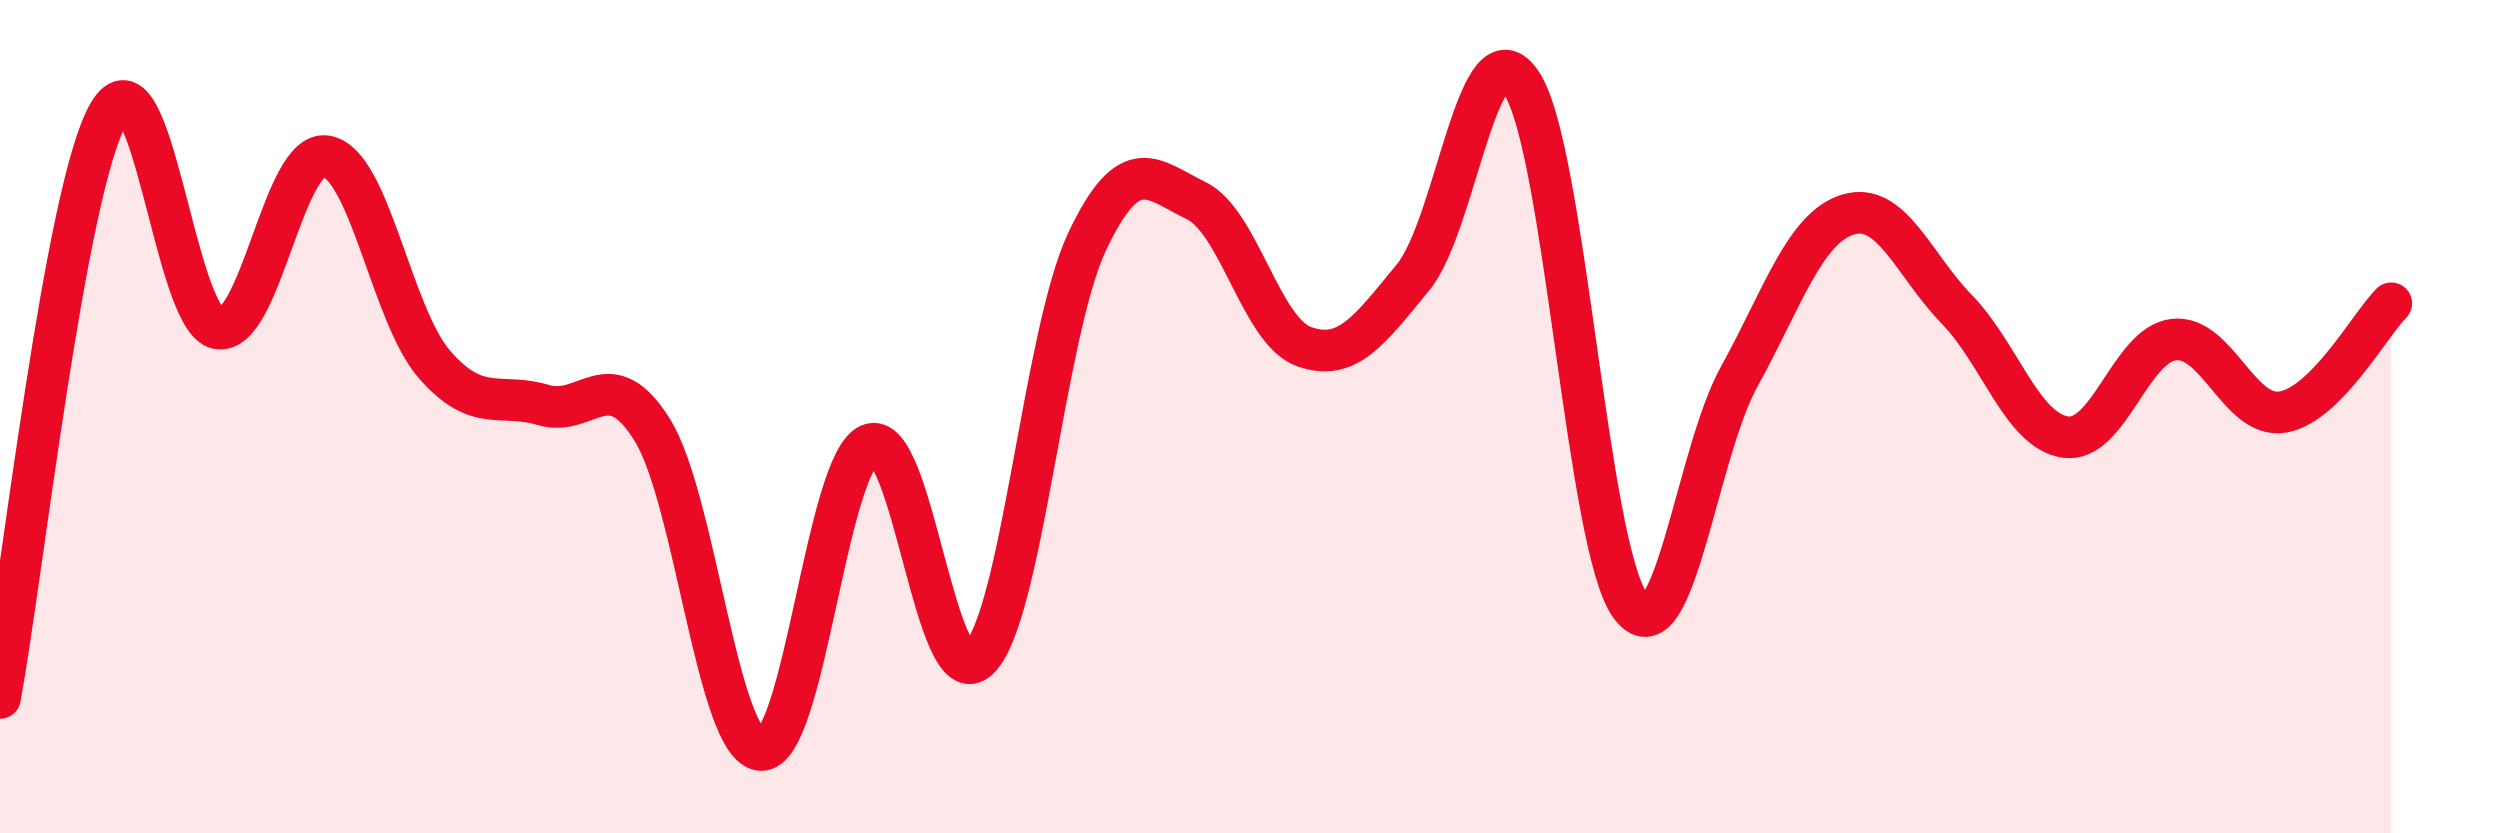
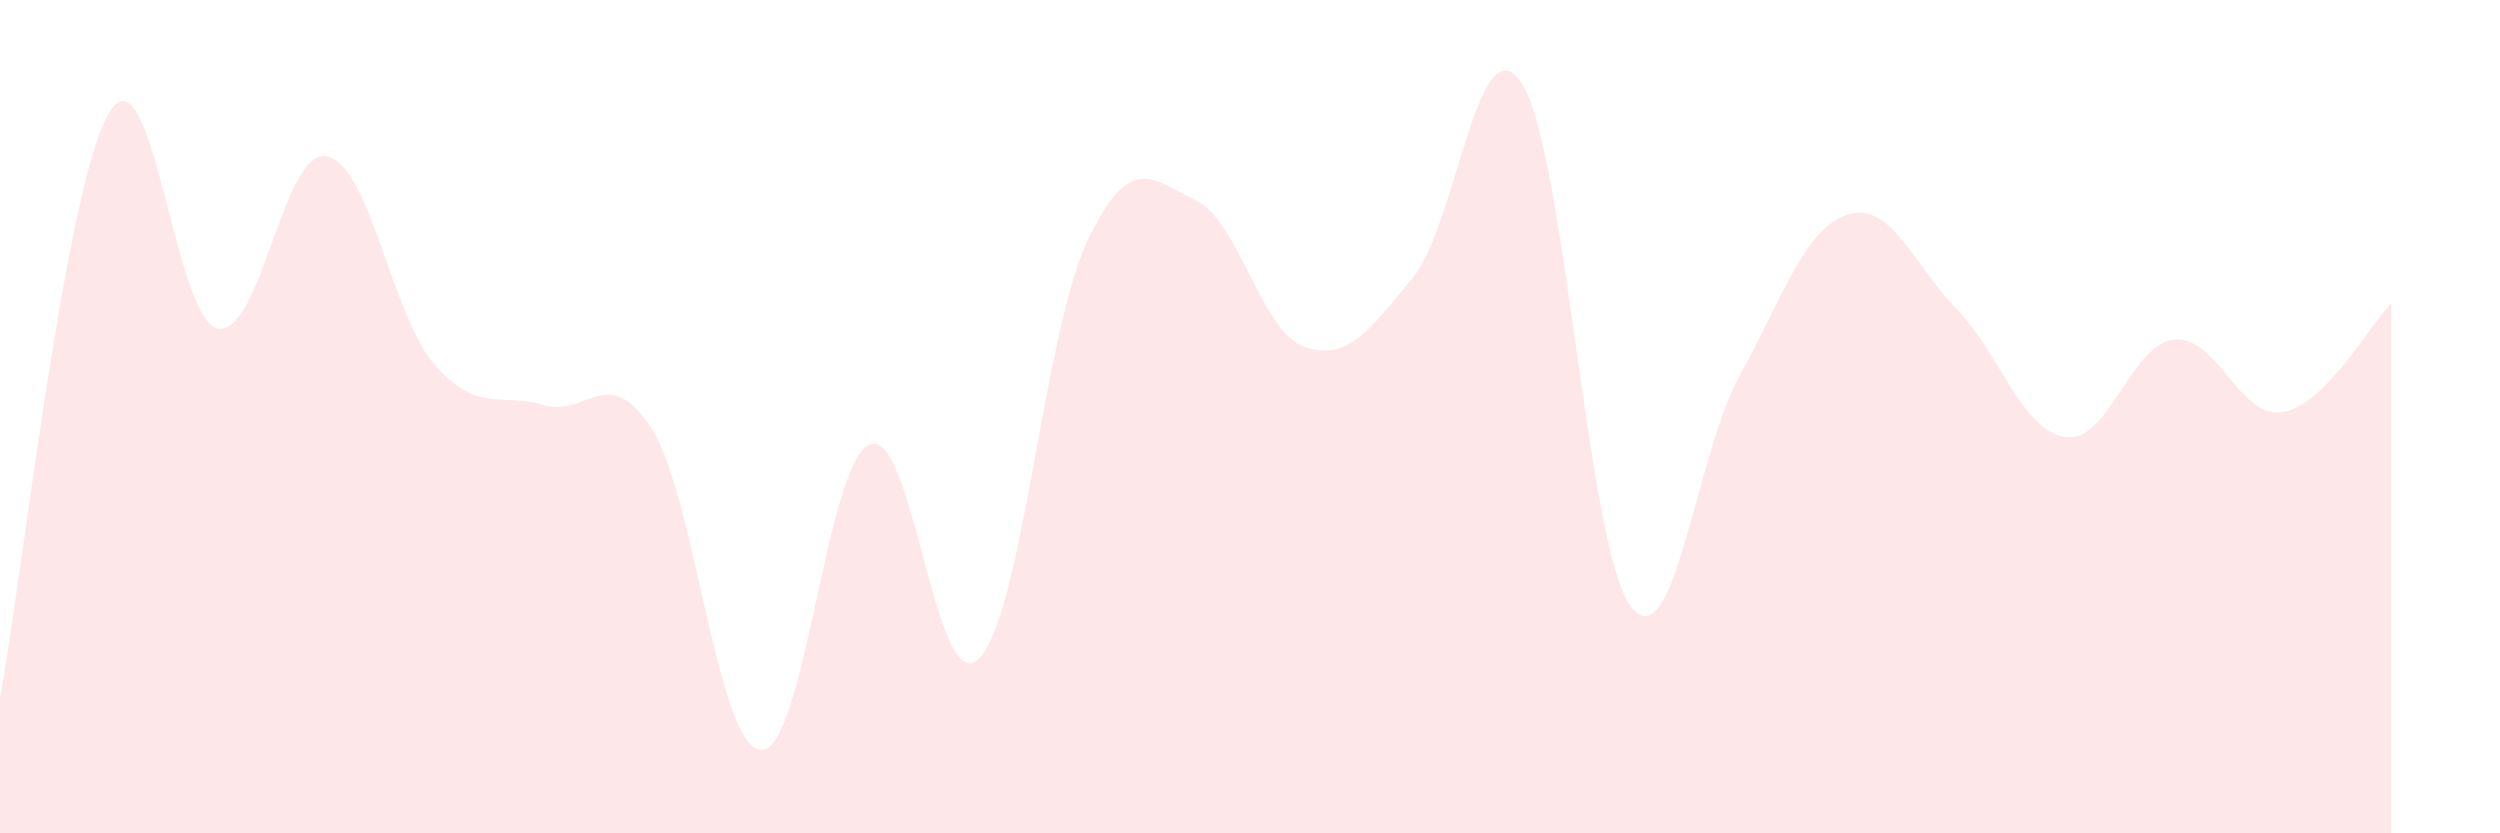
<svg xmlns="http://www.w3.org/2000/svg" width="60" height="20" viewBox="0 0 60 20">
  <path d="M 0,16.75 C 0.52,13.94 1.57,4.49 2.61,2.72 C 3.65,0.95 4.18,7.67 5.22,7.88 C 6.26,8.09 6.79,3.58 7.83,3.75 C 8.87,3.92 9.39,7.56 10.43,8.75 C 11.47,9.94 12,9.41 13.04,9.72 C 14.08,10.03 14.61,8.65 15.65,10.31 C 16.69,11.97 17.22,17.93 18.26,18 C 19.3,18.07 19.83,11.11 20.87,10.67 C 21.91,10.23 22.44,16.79 23.48,15.82 C 24.52,14.85 25.05,8 26.09,5.8 C 27.13,3.6 27.66,4.31 28.7,4.81 C 29.74,5.31 30.26,7.95 31.3,8.32 C 32.34,8.69 32.87,7.92 33.91,6.66 C 34.95,5.4 35.48,0.42 36.52,2 C 37.56,3.58 38.09,13.13 39.13,14.54 C 40.17,15.95 40.7,10.92 41.74,9.04 C 42.78,7.16 43.31,5.47 44.35,5.15 C 45.39,4.83 45.92,6.35 46.96,7.42 C 48,8.49 48.53,10.34 49.57,10.49 C 50.61,10.64 51.13,8.27 52.17,8.15 C 53.21,8.03 53.74,10.06 54.78,9.89 C 55.82,9.72 56.87,7.8 57.39,7.28L57.39 20L0 20Z" fill="#EB0A25" opacity="0.1" stroke-linecap="round" stroke-linejoin="round" />
-   <path d="M 0,16.75 C 0.52,13.94 1.57,4.49 2.61,2.72 C 3.65,0.95 4.18,7.67 5.22,7.88 C 6.26,8.09 6.79,3.58 7.83,3.75 C 8.87,3.92 9.39,7.56 10.43,8.75 C 11.47,9.94 12,9.41 13.04,9.72 C 14.08,10.03 14.61,8.65 15.65,10.31 C 16.69,11.97 17.22,17.93 18.26,18 C 19.3,18.07 19.83,11.11 20.87,10.67 C 21.91,10.23 22.44,16.79 23.48,15.82 C 24.52,14.85 25.05,8 26.09,5.8 C 27.13,3.6 27.66,4.31 28.7,4.81 C 29.74,5.31 30.26,7.95 31.3,8.32 C 32.34,8.69 32.87,7.92 33.91,6.66 C 34.95,5.4 35.48,0.42 36.52,2 C 37.56,3.58 38.09,13.13 39.13,14.54 C 40.17,15.95 40.7,10.92 41.74,9.04 C 42.78,7.16 43.31,5.47 44.35,5.15 C 45.39,4.83 45.92,6.35 46.96,7.42 C 48,8.49 48.53,10.34 49.57,10.49 C 50.61,10.64 51.13,8.27 52.17,8.15 C 53.21,8.03 53.74,10.06 54.78,9.89 C 55.82,9.72 56.87,7.8 57.39,7.28" stroke="#EB0A25" stroke-width="1" fill="none" stroke-linecap="round" stroke-linejoin="round" />
</svg>